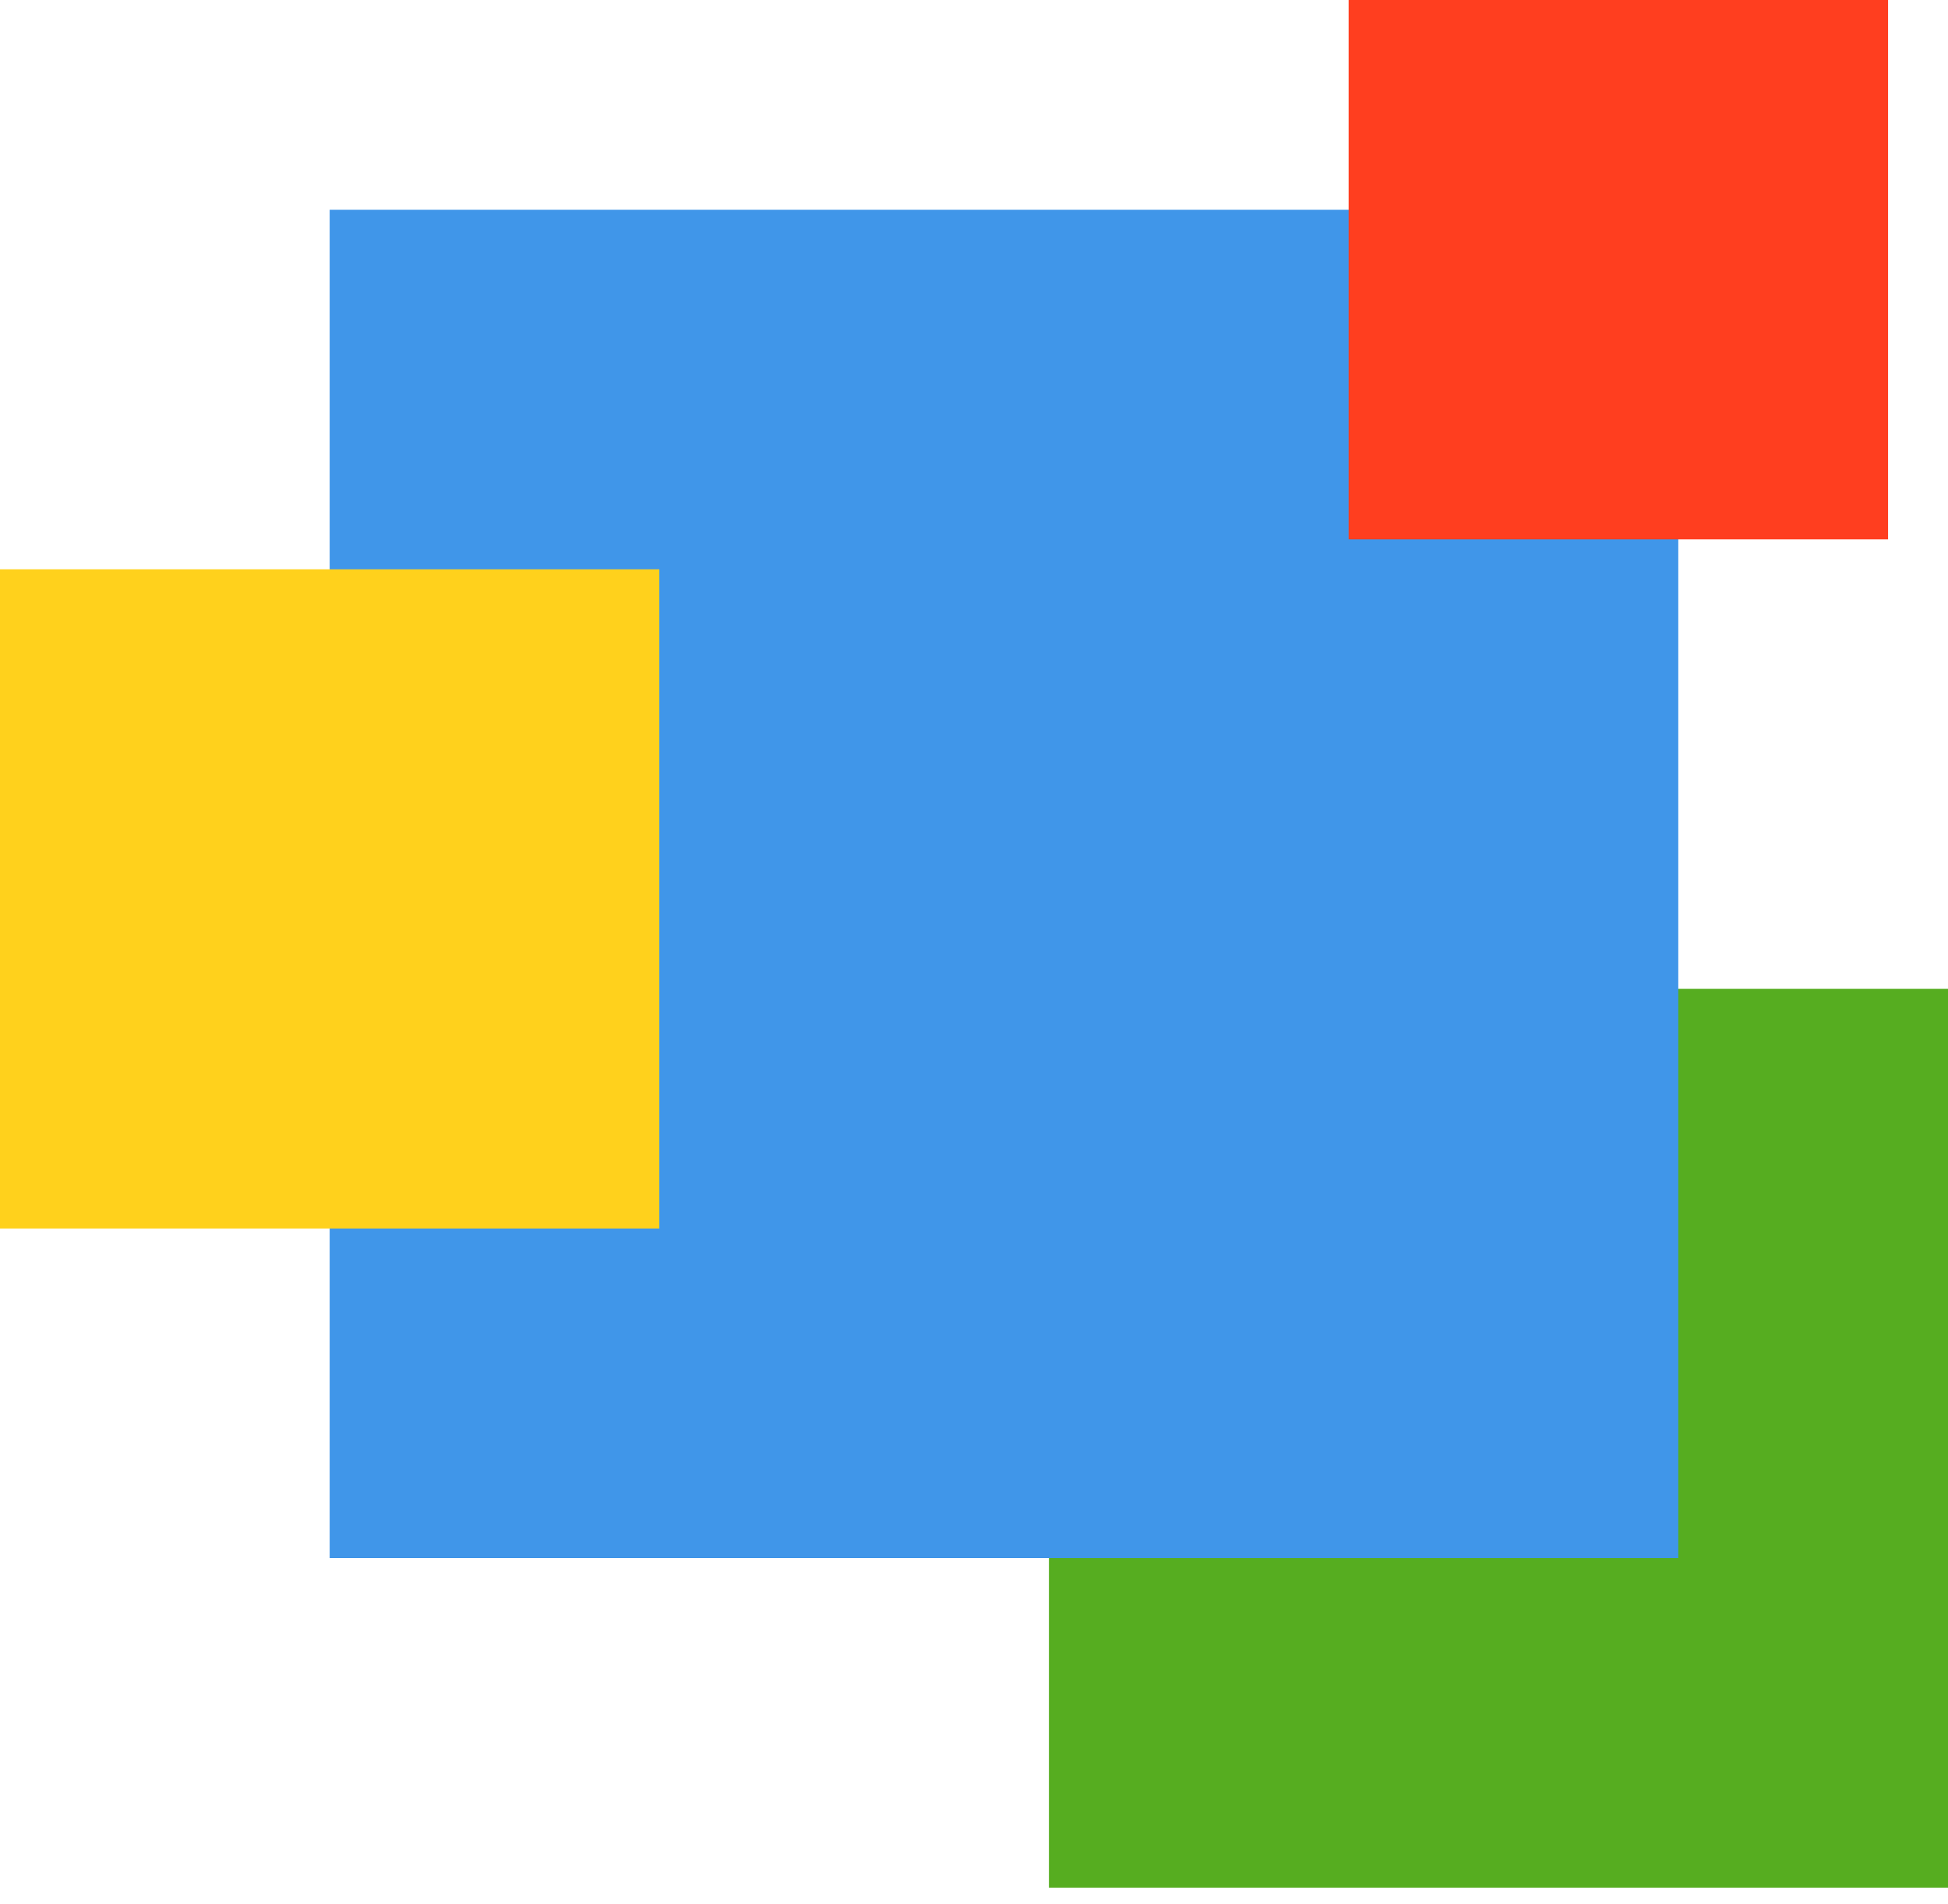
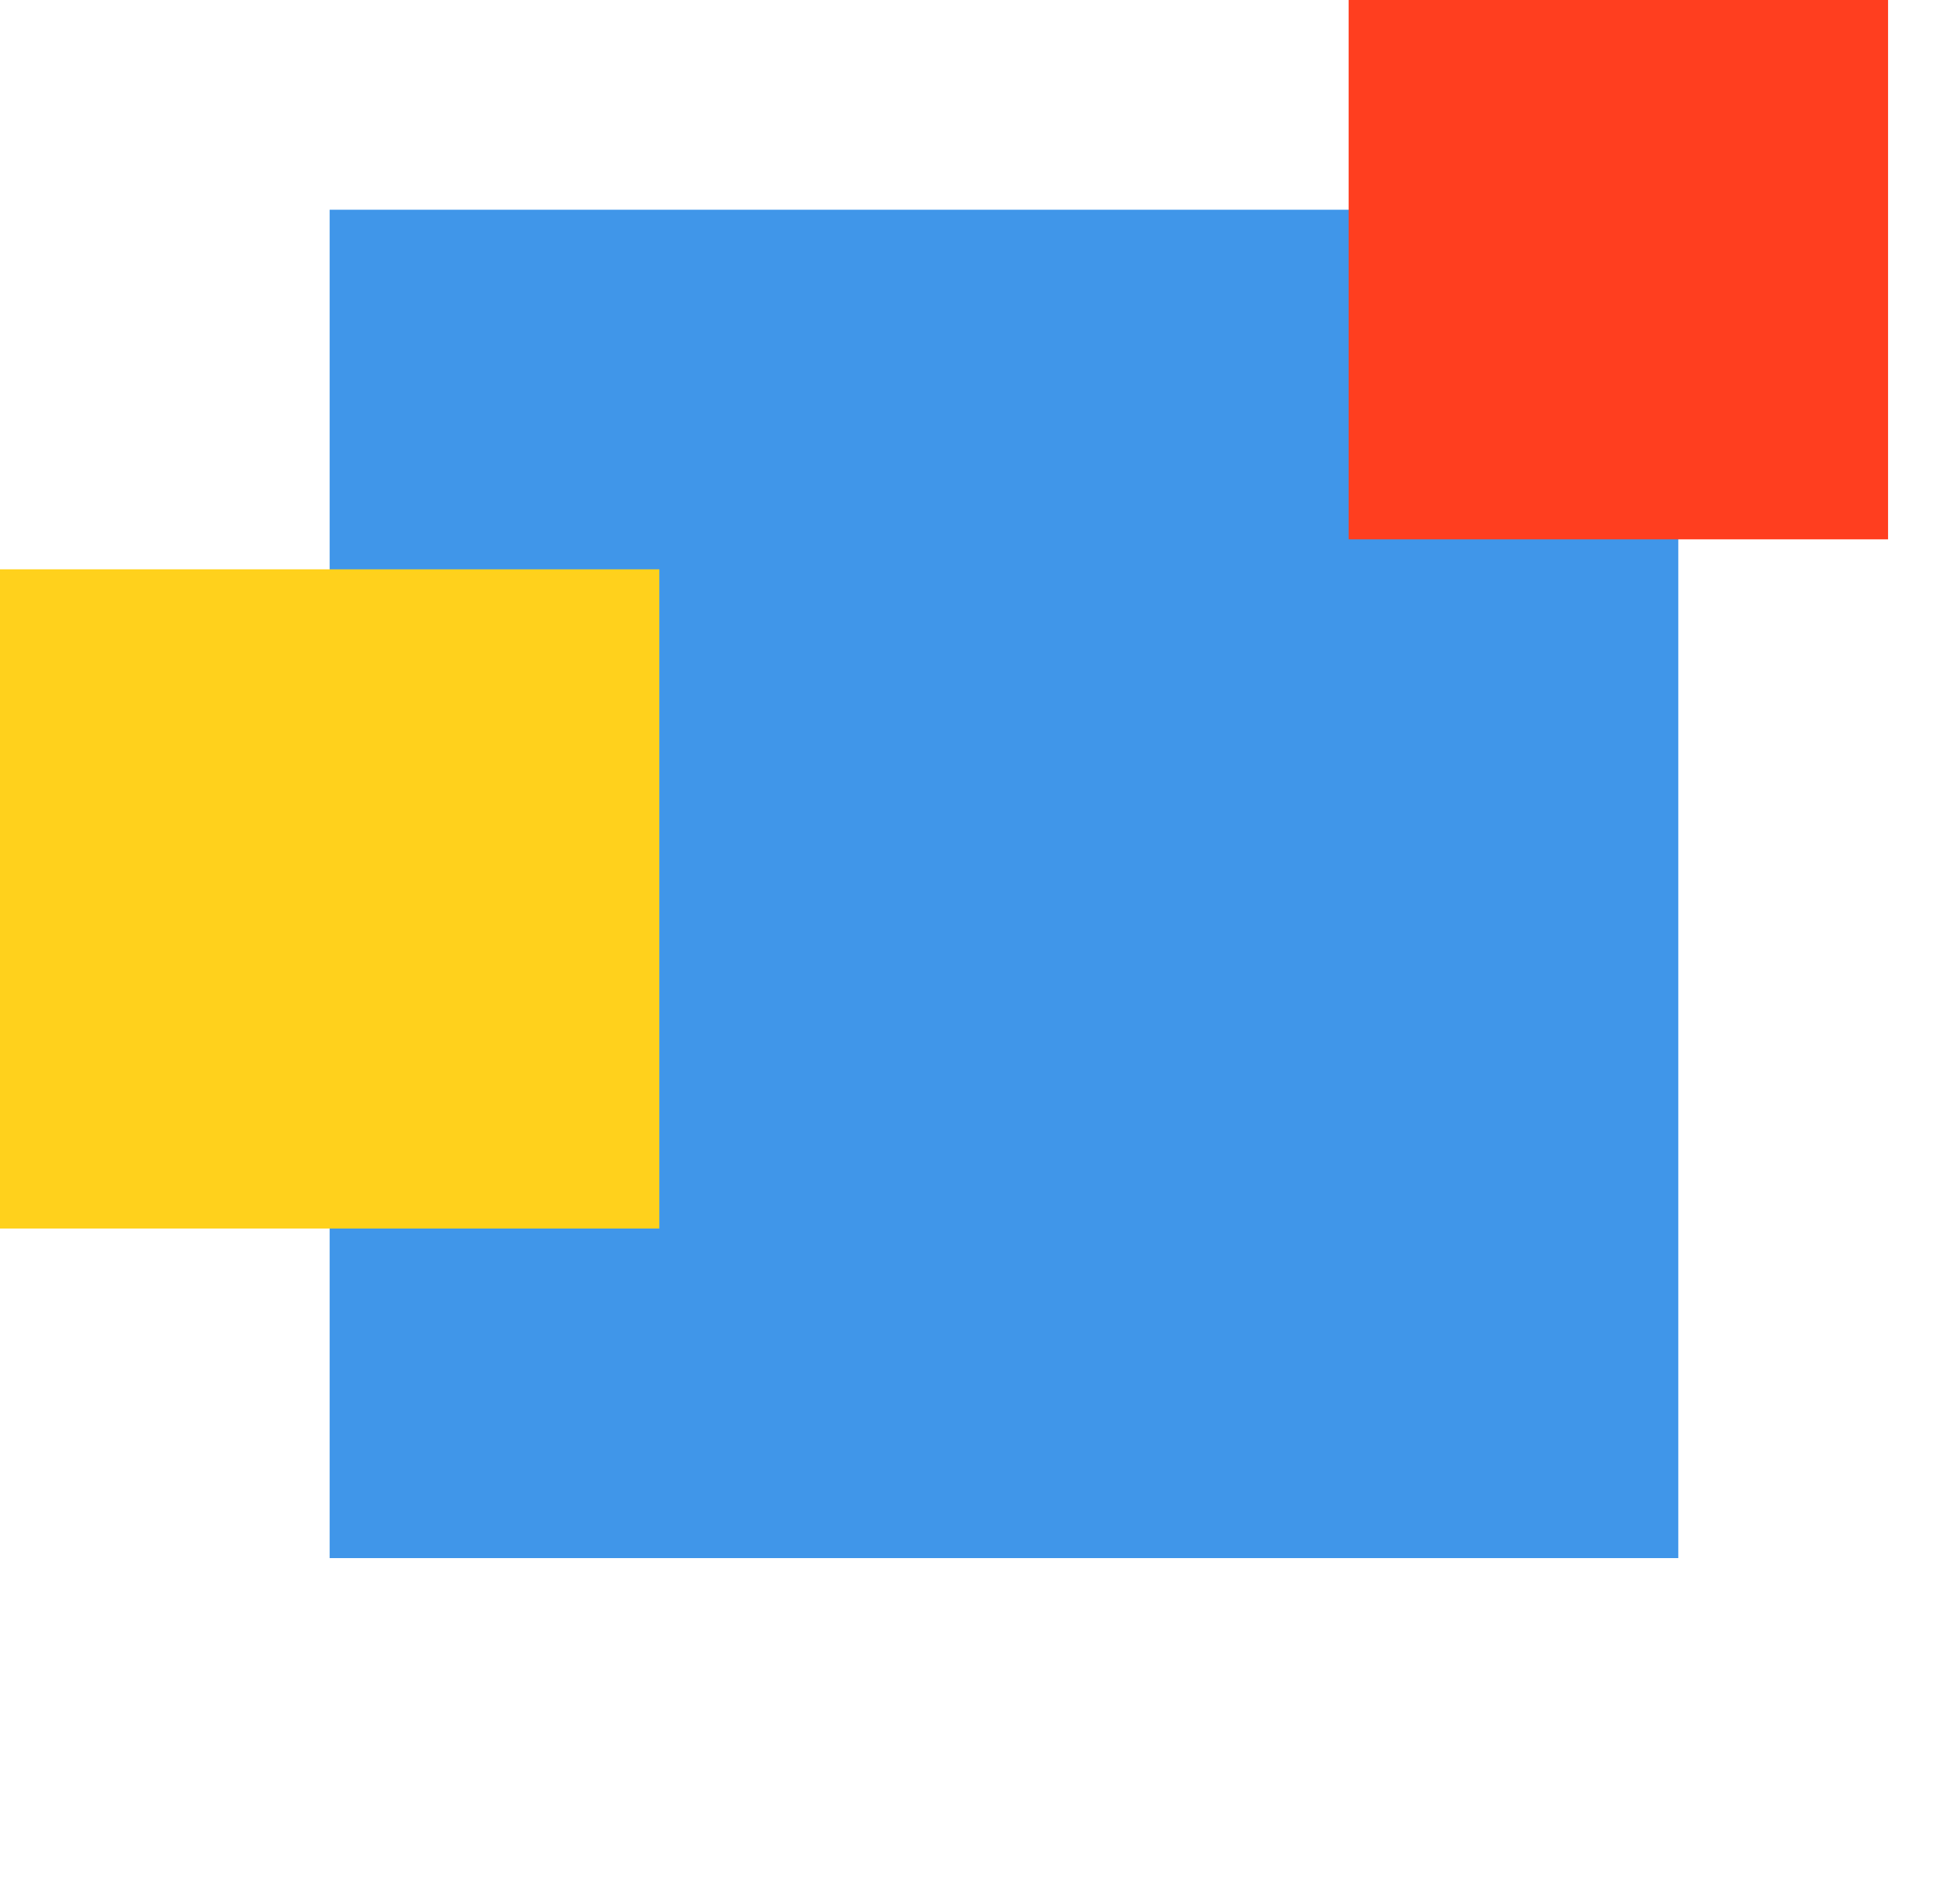
<svg xmlns="http://www.w3.org/2000/svg" width="90" height="88" viewBox="0 0 90 88" fill="none">
-   <rect x="48.462" y="45.692" width="41.538" height="41.538" fill="#56AD20" />
  <rect x="15.231" y="9.692" width="62.308" height="62.308" fill="#4096E9" />
  <rect y="26.308" width="30.462" height="30.462" fill="#FFD11C" />
  <rect x="62.308" width="24.923" height="24.923" fill="#FF3E1F" />
</svg>